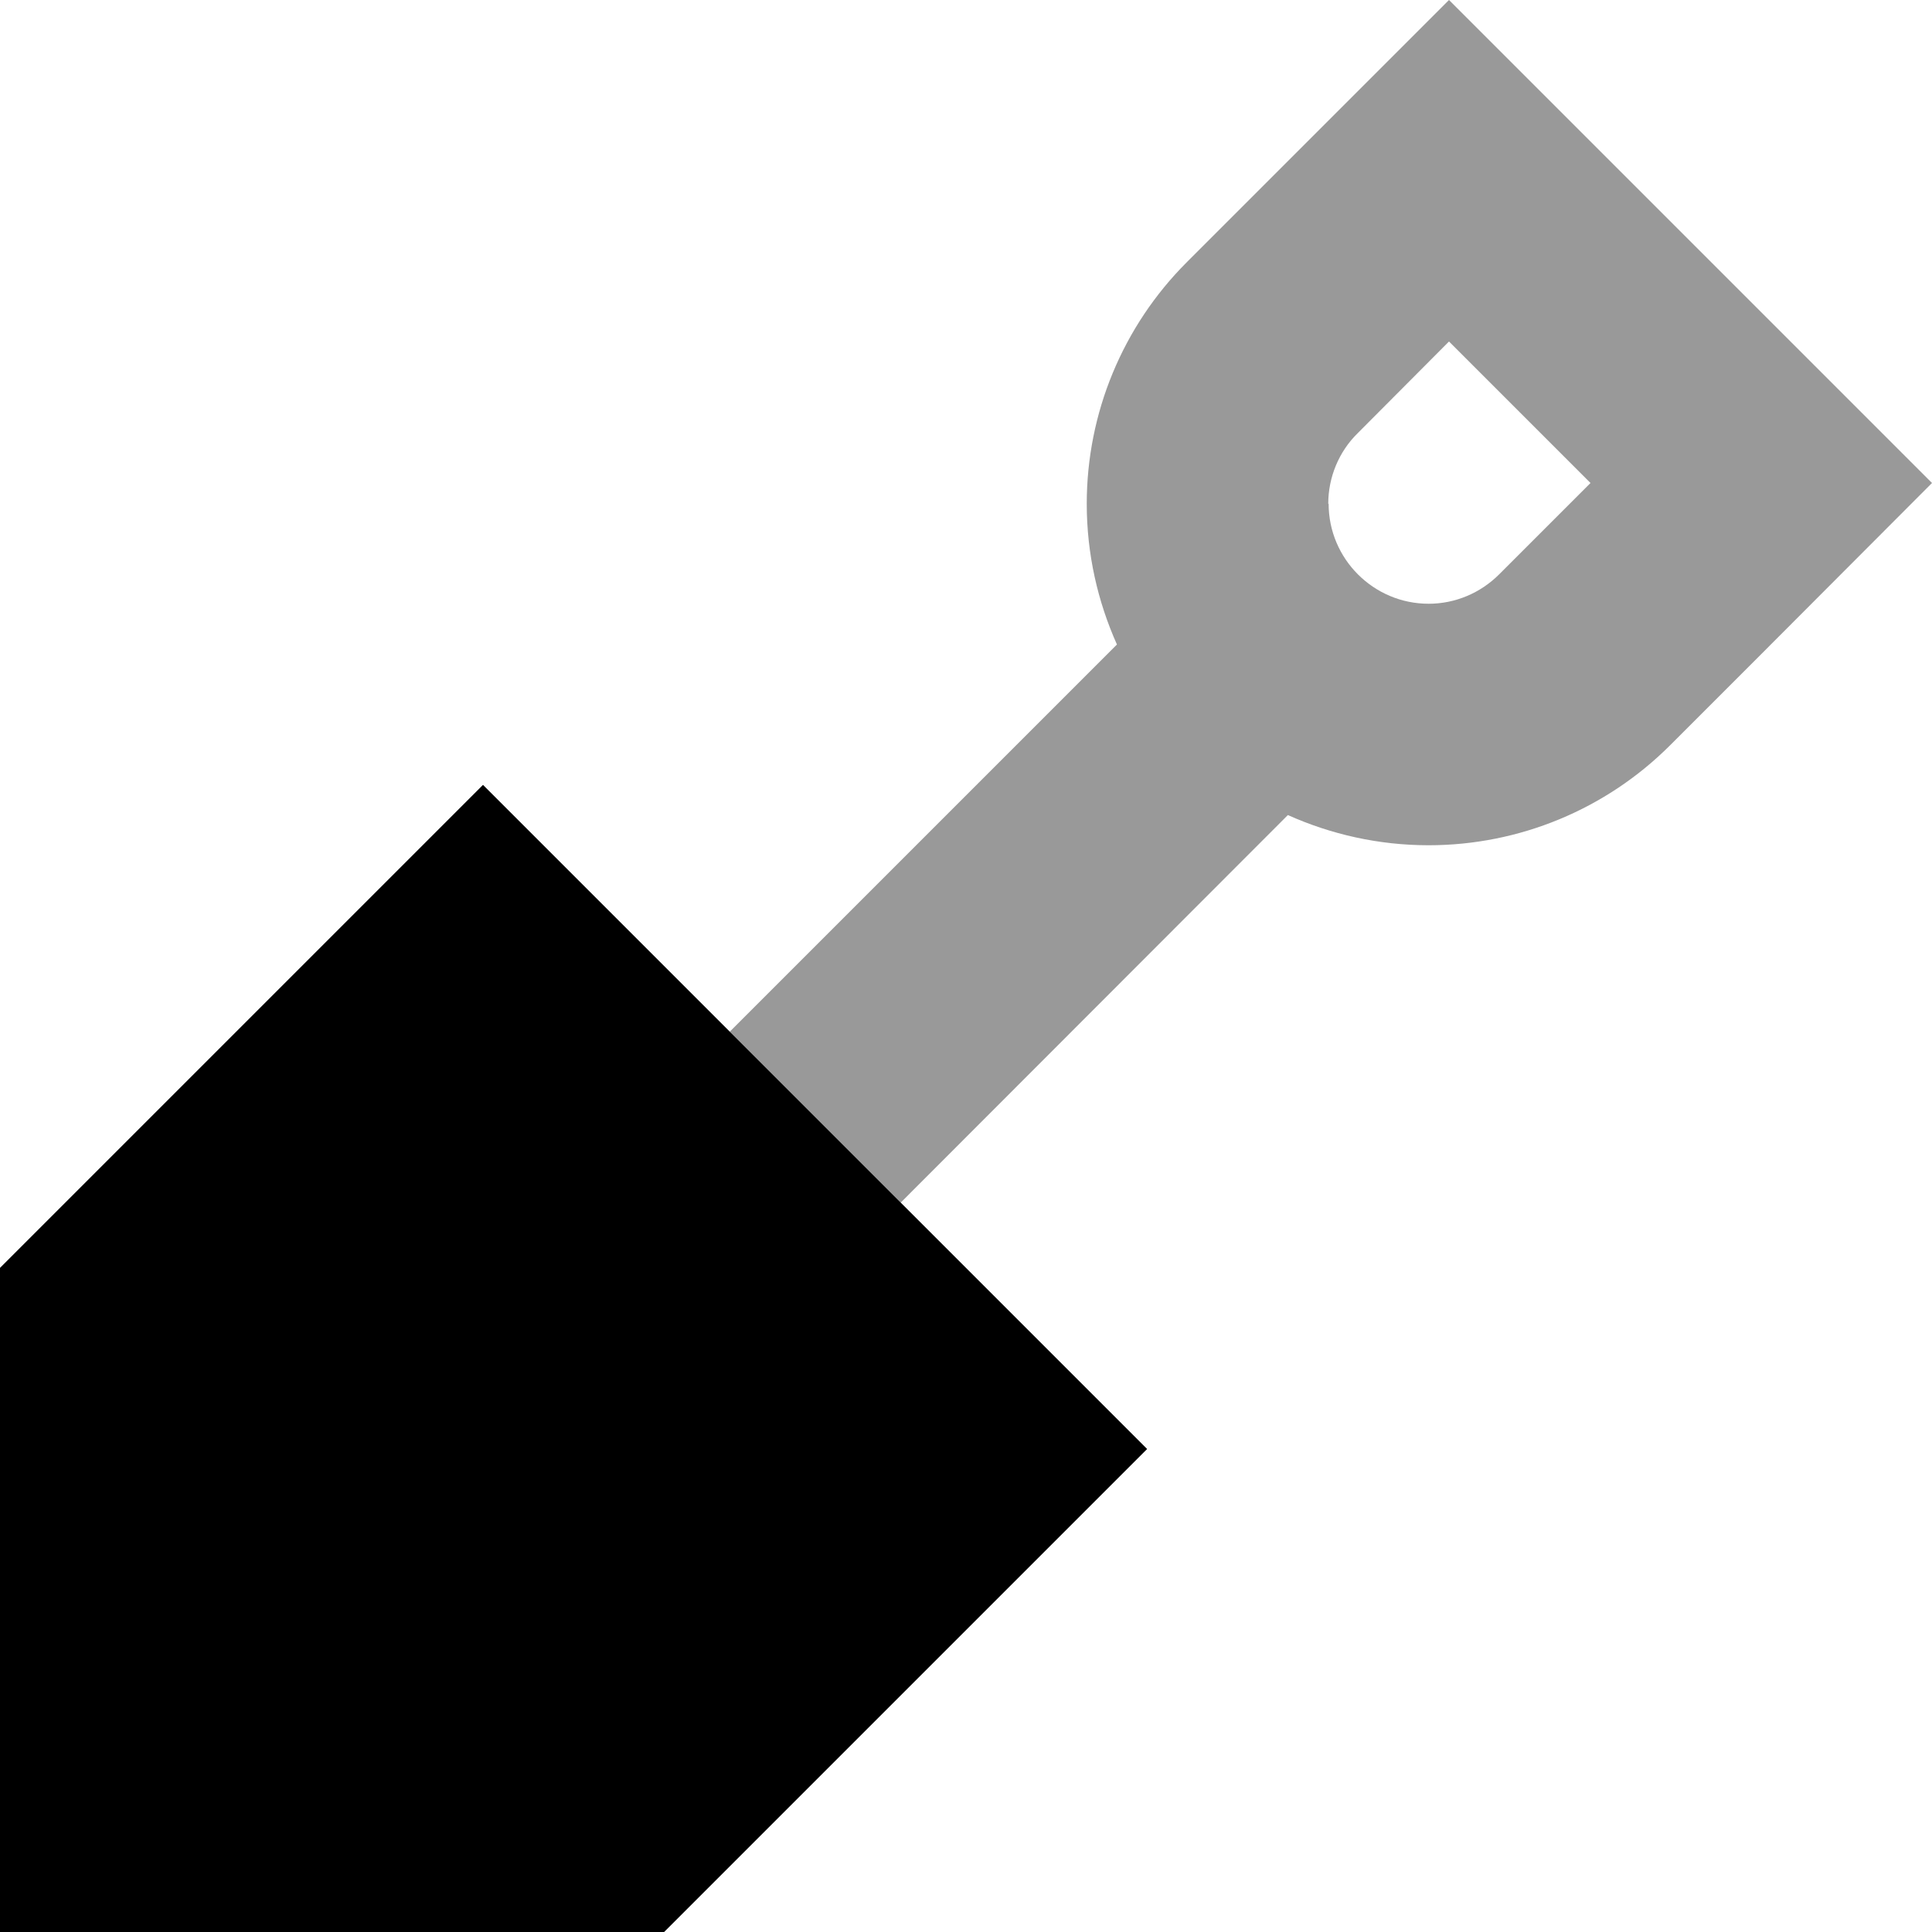
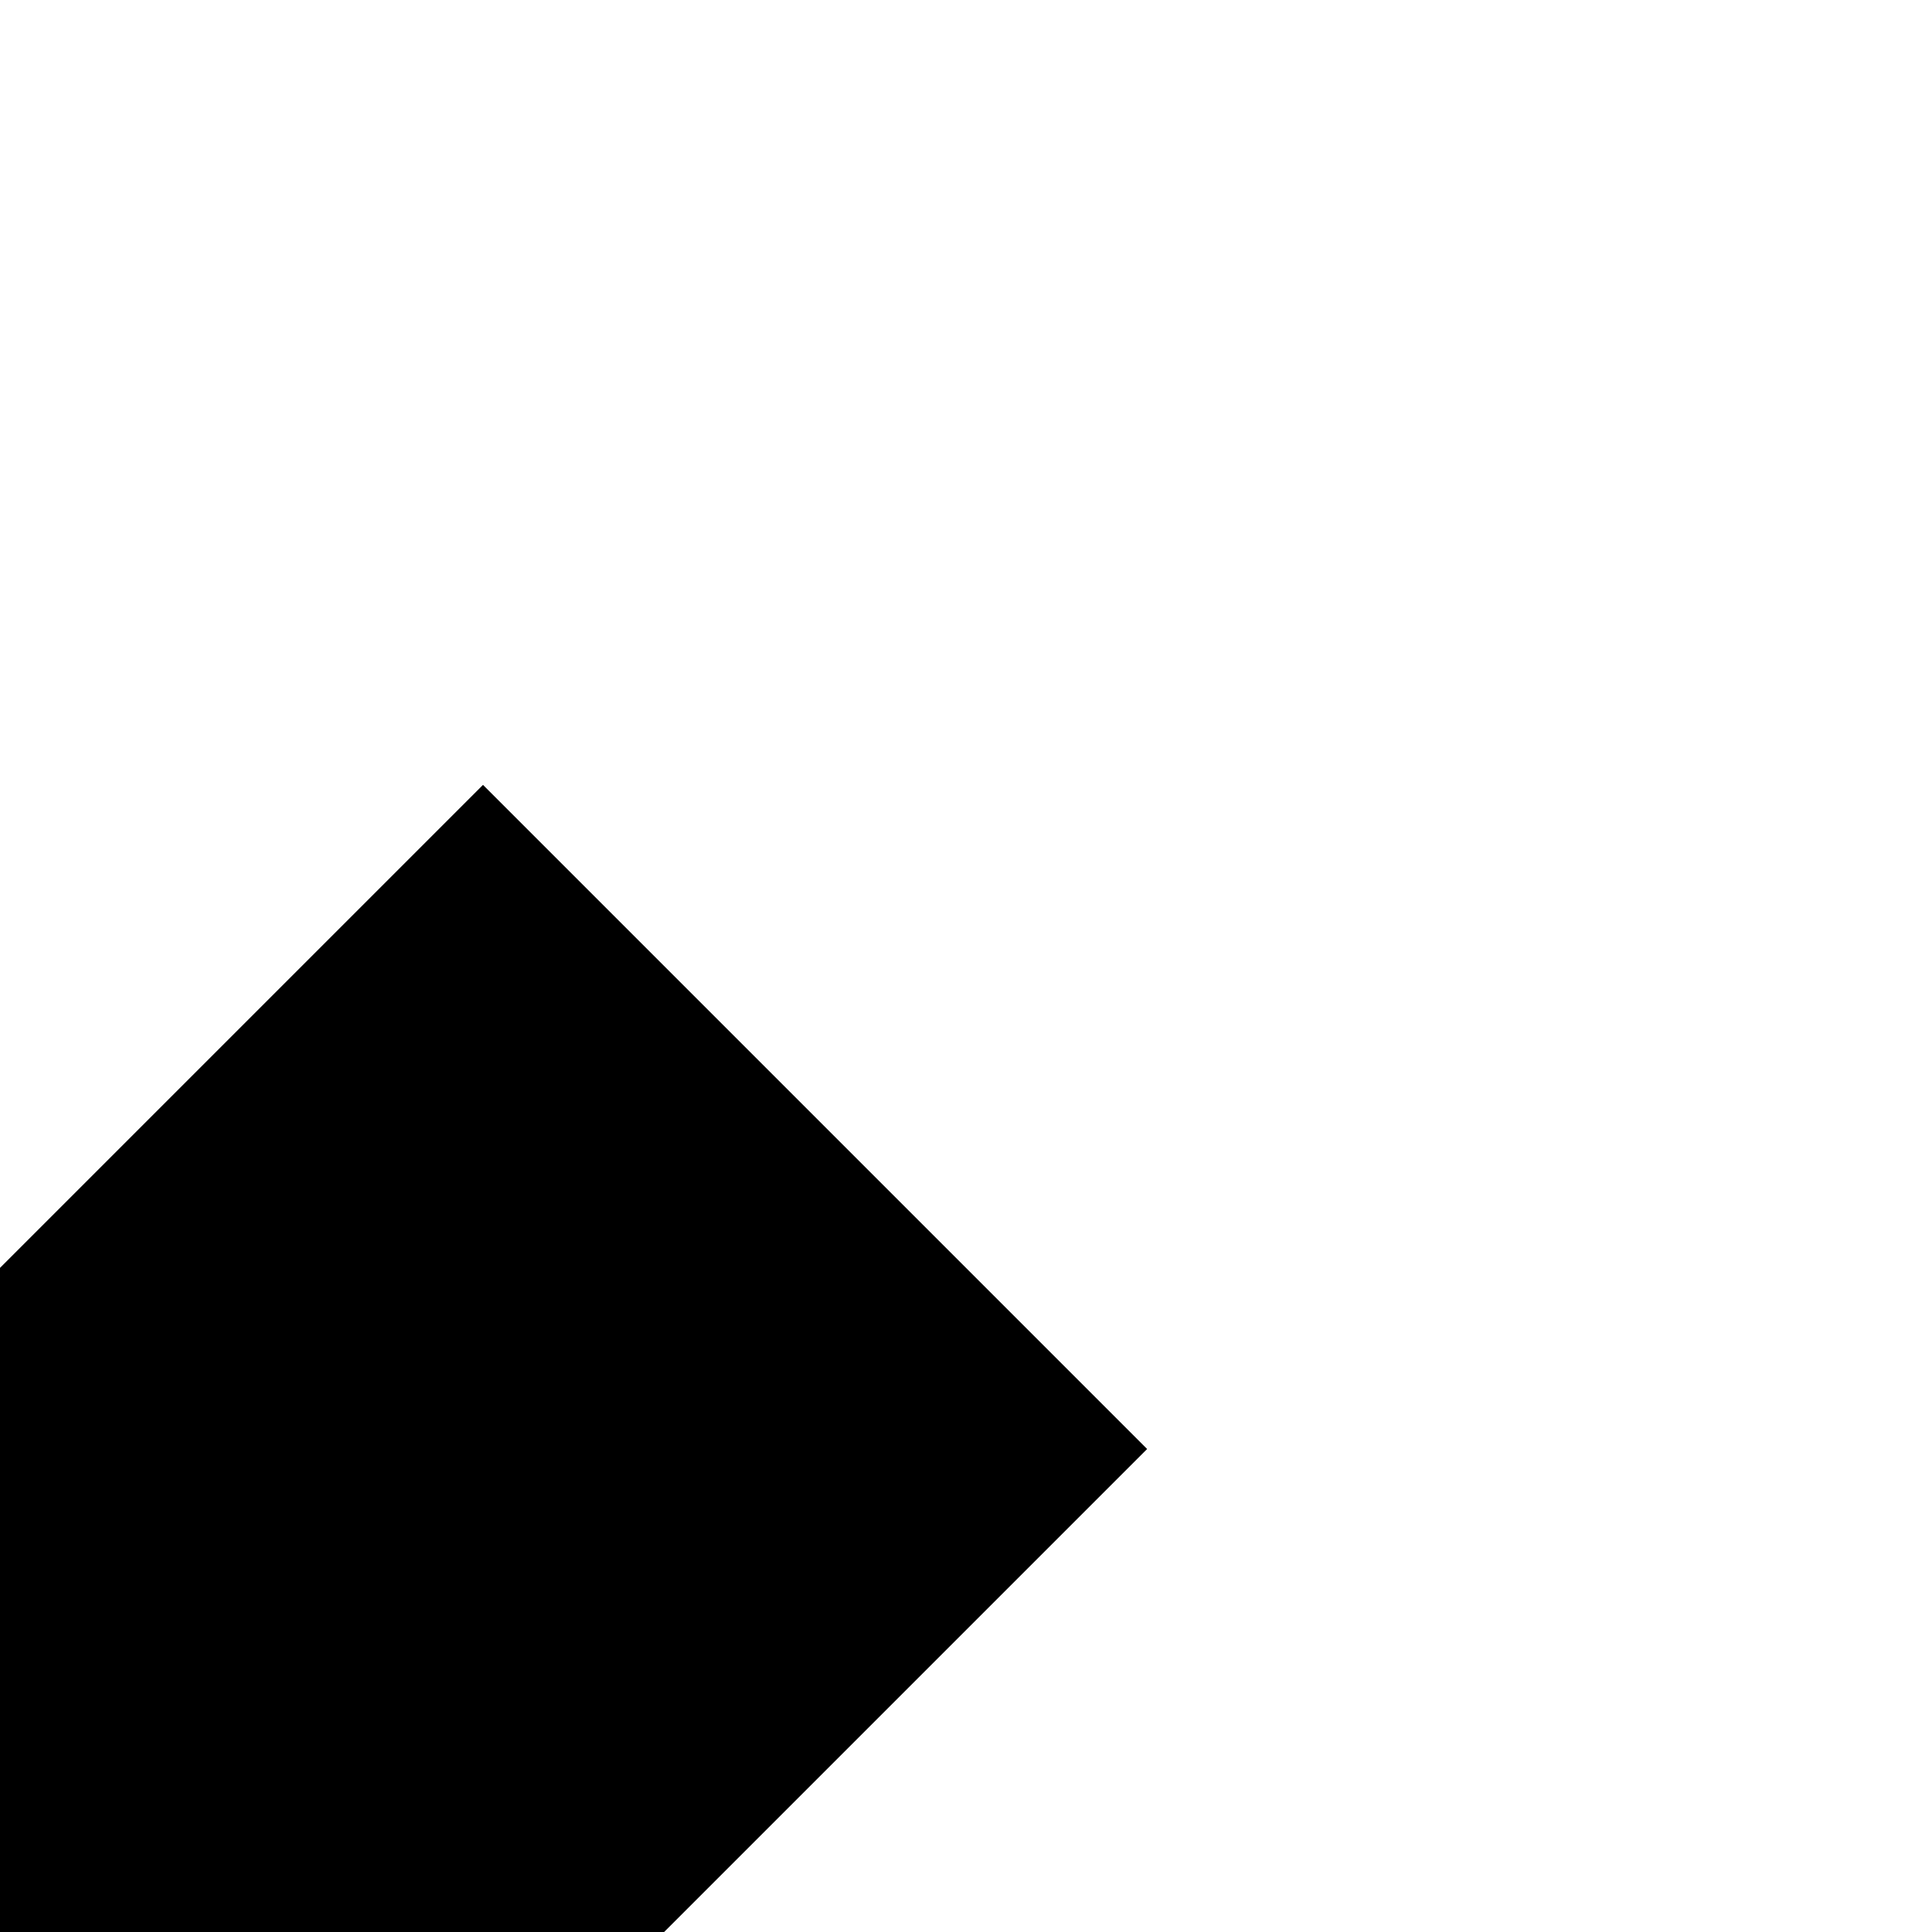
<svg xmlns="http://www.w3.org/2000/svg" viewBox="0 0 512 512">
  <defs>
    <style>.fa-secondary{opacity:.4}</style>
  </defs>
-   <path class="fa-secondary" d="M193.4 273.4c15.1 15.1 30.2 30.2 45.3 45.3L341.3 216c11.4 5.1 24 8 37.3 8c24 0 47-9.5 64-26.5l24.2-24.2L512 128 466.7 82.7 429.3 45.3 384 0 338.7 45.3 314.5 69.5c-17 17-26.5 40-26.5 64c0 13.3 2.9 25.9 8 37.3L193.4 273.4zM352 133.5c0-7 2.8-13.8 7.8-18.7L384 90.5 421.5 128l-24.2 24.2c-5 5-11.7 7.8-18.7 7.8c-14.6 0-26.5-11.9-26.5-26.5z" />
  <path class="fa-primary" d="M304 384L128 208 0 336V512H176L304 384z" />
</svg>